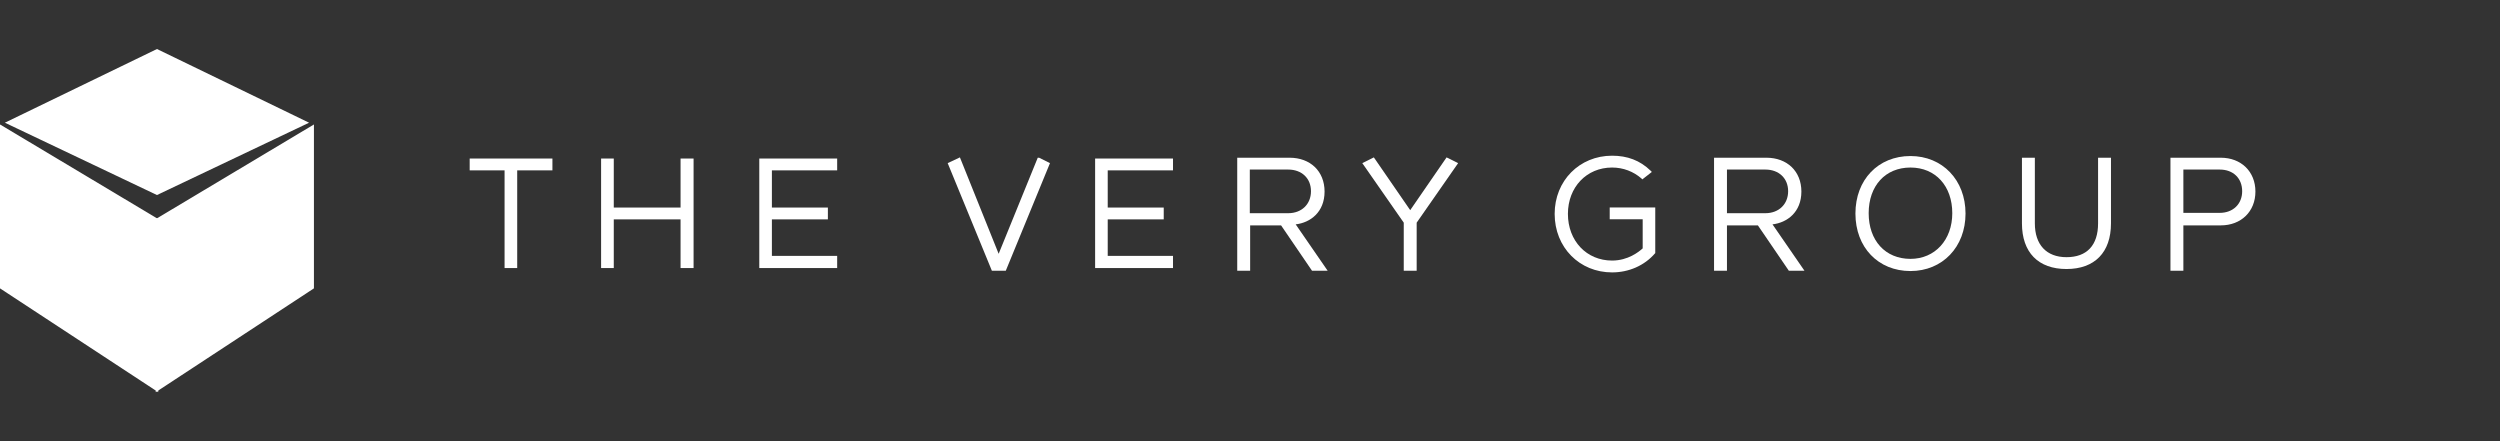
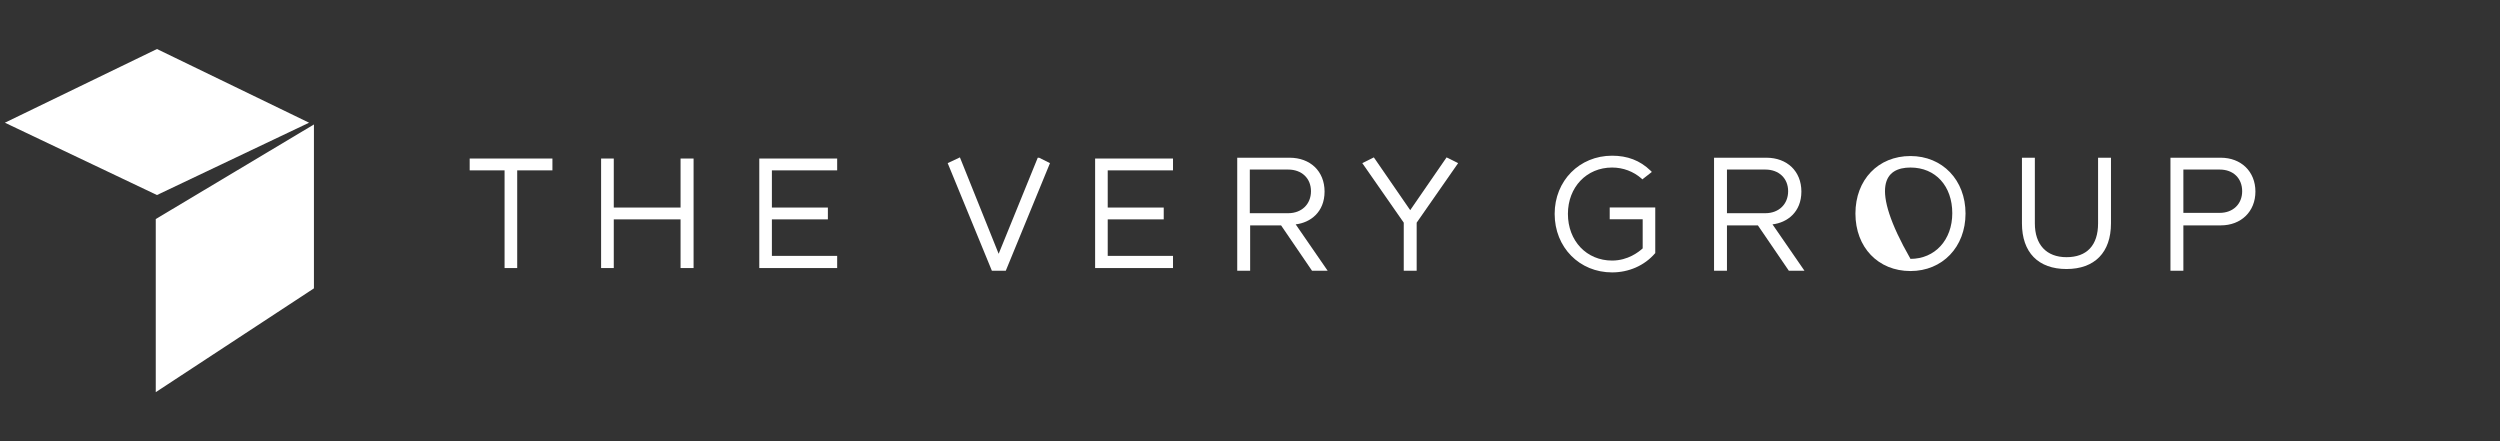
<svg xmlns="http://www.w3.org/2000/svg" width="204" height="36" viewBox="0 0 204 36" fill="none">
  <rect x="0" y="0" width="204" height="36" fill="#333333" stroke="none" />
-   <path fill-rule="evenodd" clip-rule="evenodd" d="M0 23.53L12.908 32V17.874L0 10.156V23.53Z" fill="white" />
  <path fill-rule="evenodd" clip-rule="evenodd" d="M12.71 17.874V32L25.617 23.53V10.156L12.71 17.874Z" fill="white" />
  <path fill-rule="evenodd" clip-rule="evenodd" d="M12.809 4L0.398 10.013L12.809 15.915L25.22 10.013L12.809 4Z" fill="white" />
  <path fill-rule="evenodd" clip-rule="evenodd" d="M38.326 13.902H41.173V21.873H42.204V13.902H45.078V12.936H38.326V13.902Z" fill="white" />
  <path fill-rule="evenodd" clip-rule="evenodd" d="M55.534 16.936H50.084V12.936H49.05V21.873H50.084V17.901H55.534V21.873H56.596V12.936H55.534V16.936Z" fill="white" />
  <path fill-rule="evenodd" clip-rule="evenodd" d="M61.958 21.873H68.313V20.88H62.986V17.901H67.555V16.936H62.986V13.902H68.313V12.936H61.958V21.873Z" fill="white" />
  <path fill-rule="evenodd" clip-rule="evenodd" d="M89.362 21.873H95.717V20.88H90.39V17.901H94.96V16.936H90.39V13.902H95.717V12.936H89.362V21.873Z" fill="white" />
  <path fill-rule="evenodd" clip-rule="evenodd" d="M101.984 13.836H105.118C106.227 13.836 106.976 14.554 106.976 15.603C106.976 16.652 106.227 17.397 105.118 17.397H101.984V13.836ZM108.085 15.631C108.085 13.975 106.921 12.87 105.229 12.87H100.958V22.09H102.012V18.391H104.536L107.059 22.09H108.335L105.728 18.308C106.921 18.17 108.085 17.315 108.085 15.631Z" fill="white" />
  <path fill-rule="evenodd" clip-rule="evenodd" d="M140.92 13.836H144.054C145.163 13.836 145.912 14.554 145.912 15.603C145.912 16.652 145.163 17.397 144.054 17.397H140.92V13.836ZM146.993 15.631C146.993 13.975 145.828 12.87 144.137 12.87H139.866V22.09H140.92V18.391H143.444L145.967 22.09H147.243L144.636 18.308C145.828 18.17 146.993 17.315 146.993 15.631Z" fill="white" />
-   <path fill-rule="evenodd" clip-rule="evenodd" d="M159.306 17.397C159.306 19.578 157.892 21.124 155.895 21.124C153.843 21.124 152.484 19.633 152.484 17.397C152.484 15.161 153.843 13.671 155.895 13.671C157.947 13.671 159.306 15.189 159.306 17.397ZM155.895 12.732C153.26 12.732 151.403 14.664 151.403 17.425C151.403 20.185 153.26 22.117 155.895 22.117C158.502 22.117 160.387 20.157 160.387 17.425C160.387 14.692 158.502 12.732 155.895 12.732Z" fill="white" />
+   <path fill-rule="evenodd" clip-rule="evenodd" d="M159.306 17.397C159.306 19.578 157.892 21.124 155.895 21.124C152.484 15.161 153.843 13.671 155.895 13.671C157.947 13.671 159.306 15.189 159.306 17.397ZM155.895 12.732C153.26 12.732 151.403 14.664 151.403 17.425C151.403 20.185 153.26 22.117 155.895 22.117C158.502 22.117 160.387 20.157 160.387 17.425C160.387 14.692 158.502 12.732 155.895 12.732Z" fill="white" />
  <path fill-rule="evenodd" clip-rule="evenodd" d="M171.203 18.226C171.203 20.02 170.287 20.986 168.624 20.986C166.987 20.986 166.044 19.965 166.044 18.226V12.87H164.991V18.226C164.991 20.599 166.322 21.952 168.624 21.952C170.925 21.952 172.256 20.599 172.256 18.226V12.87H171.203V18.226Z" fill="white" />
  <path fill-rule="evenodd" clip-rule="evenodd" d="M178.163 13.836H181.13C182.239 13.836 182.961 14.554 182.961 15.603C182.961 16.652 182.212 17.37 181.13 17.37H178.163V13.836ZM181.214 12.87H177.109V22.09H178.163V18.391H181.214C182.878 18.391 184.042 17.259 184.042 15.631C184.042 14.002 182.878 12.87 181.214 12.87Z" fill="white" />
  <path fill-rule="evenodd" clip-rule="evenodd" d="M84.791 12.87H84.68L81.49 20.71L78.329 12.842L77.331 13.312L80.936 22.09H82.073L85.678 13.312L84.791 12.87Z" fill="white" />
  <path fill-rule="evenodd" clip-rule="evenodd" d="M115.073 17.149L112.106 12.842L111.163 13.312L114.546 18.17V22.09H115.6V18.17L118.983 13.312L118.041 12.842L115.073 17.149Z" fill="white" />
  <path fill-rule="evenodd" clip-rule="evenodd" d="M134.043 17.894V20.268C133.738 20.544 132.85 21.262 131.547 21.262C129.467 21.262 127.942 19.661 127.942 17.453C127.942 15.272 129.467 13.671 131.547 13.671C132.462 13.671 133.294 14.002 133.932 14.554L134.015 14.637L134.791 14.03L134.68 13.919C133.821 13.091 132.795 12.705 131.547 12.705C128.884 12.705 126.86 14.747 126.86 17.453C126.86 20.185 128.884 22.228 131.547 22.228C132.906 22.228 134.181 21.676 135.041 20.682L135.069 20.655V16.928H131.352V17.894H134.043Z" fill="white" />
</svg>